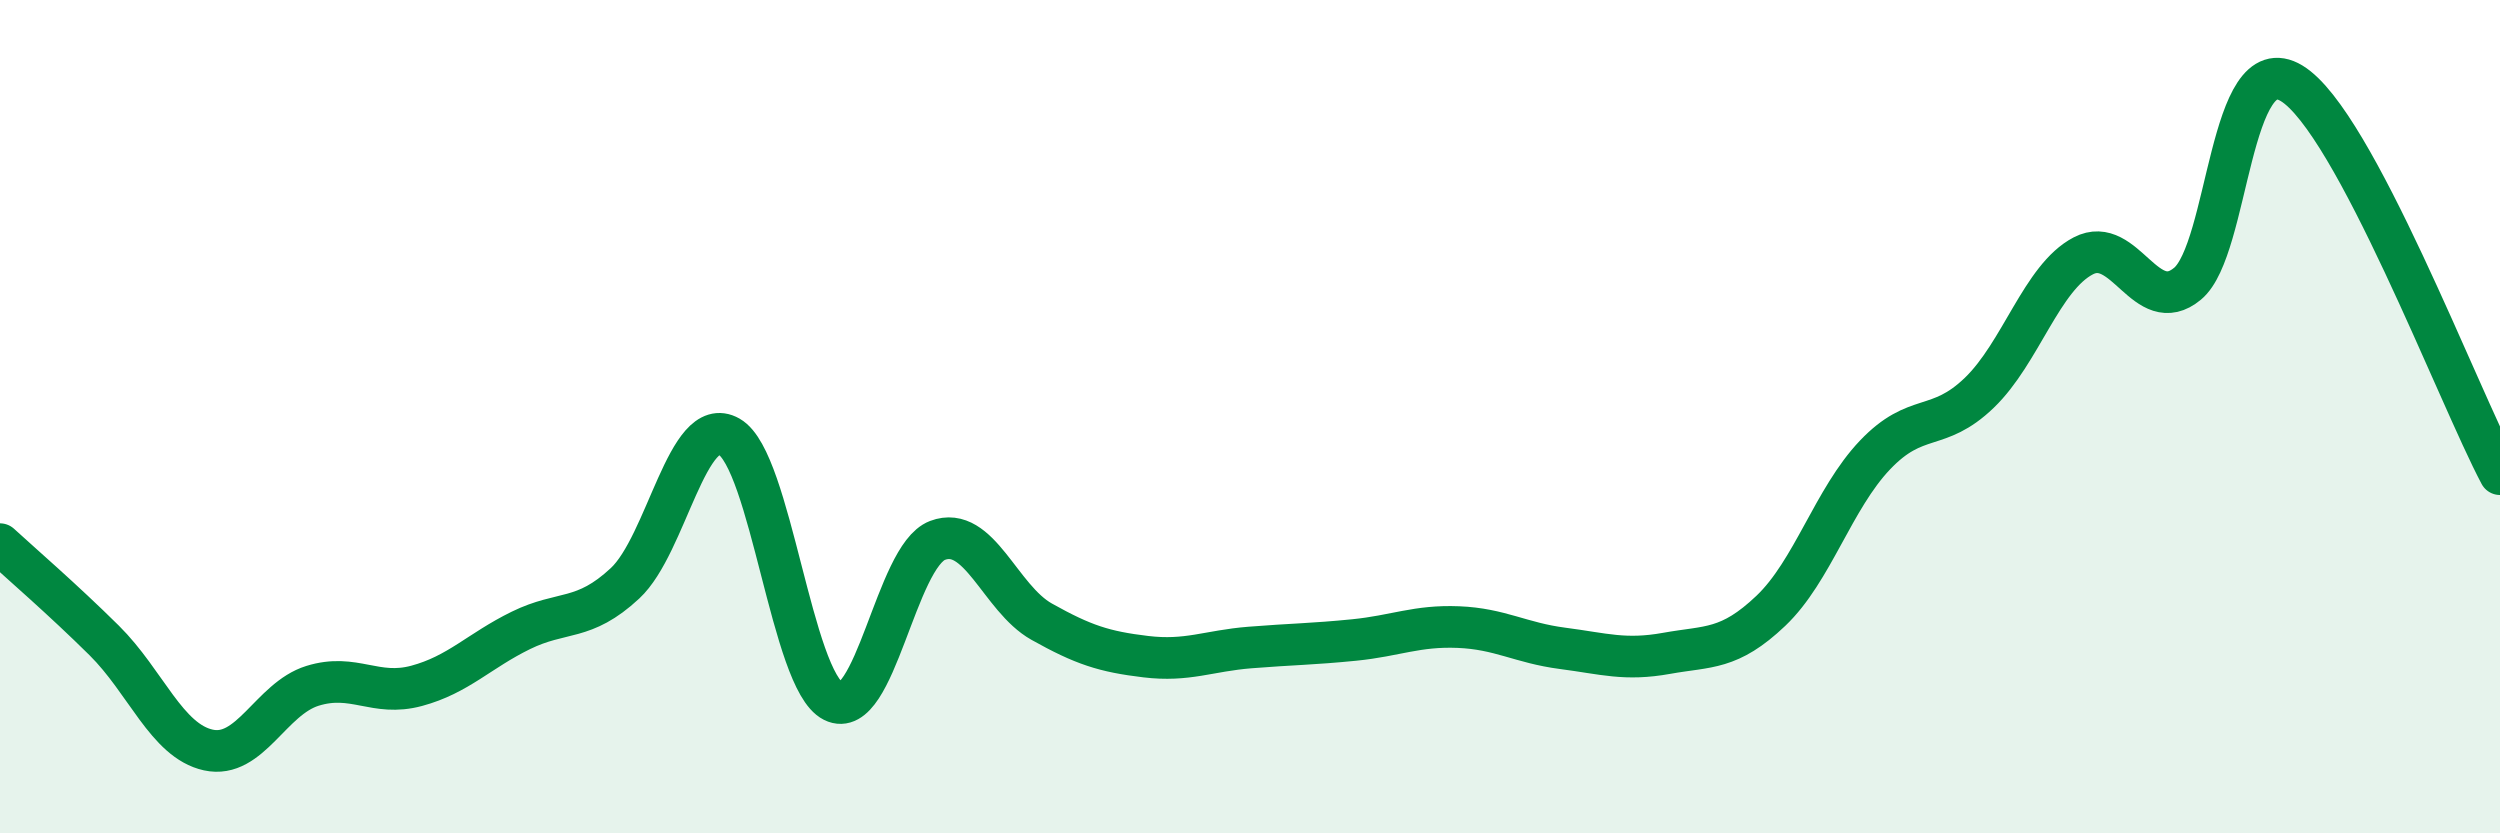
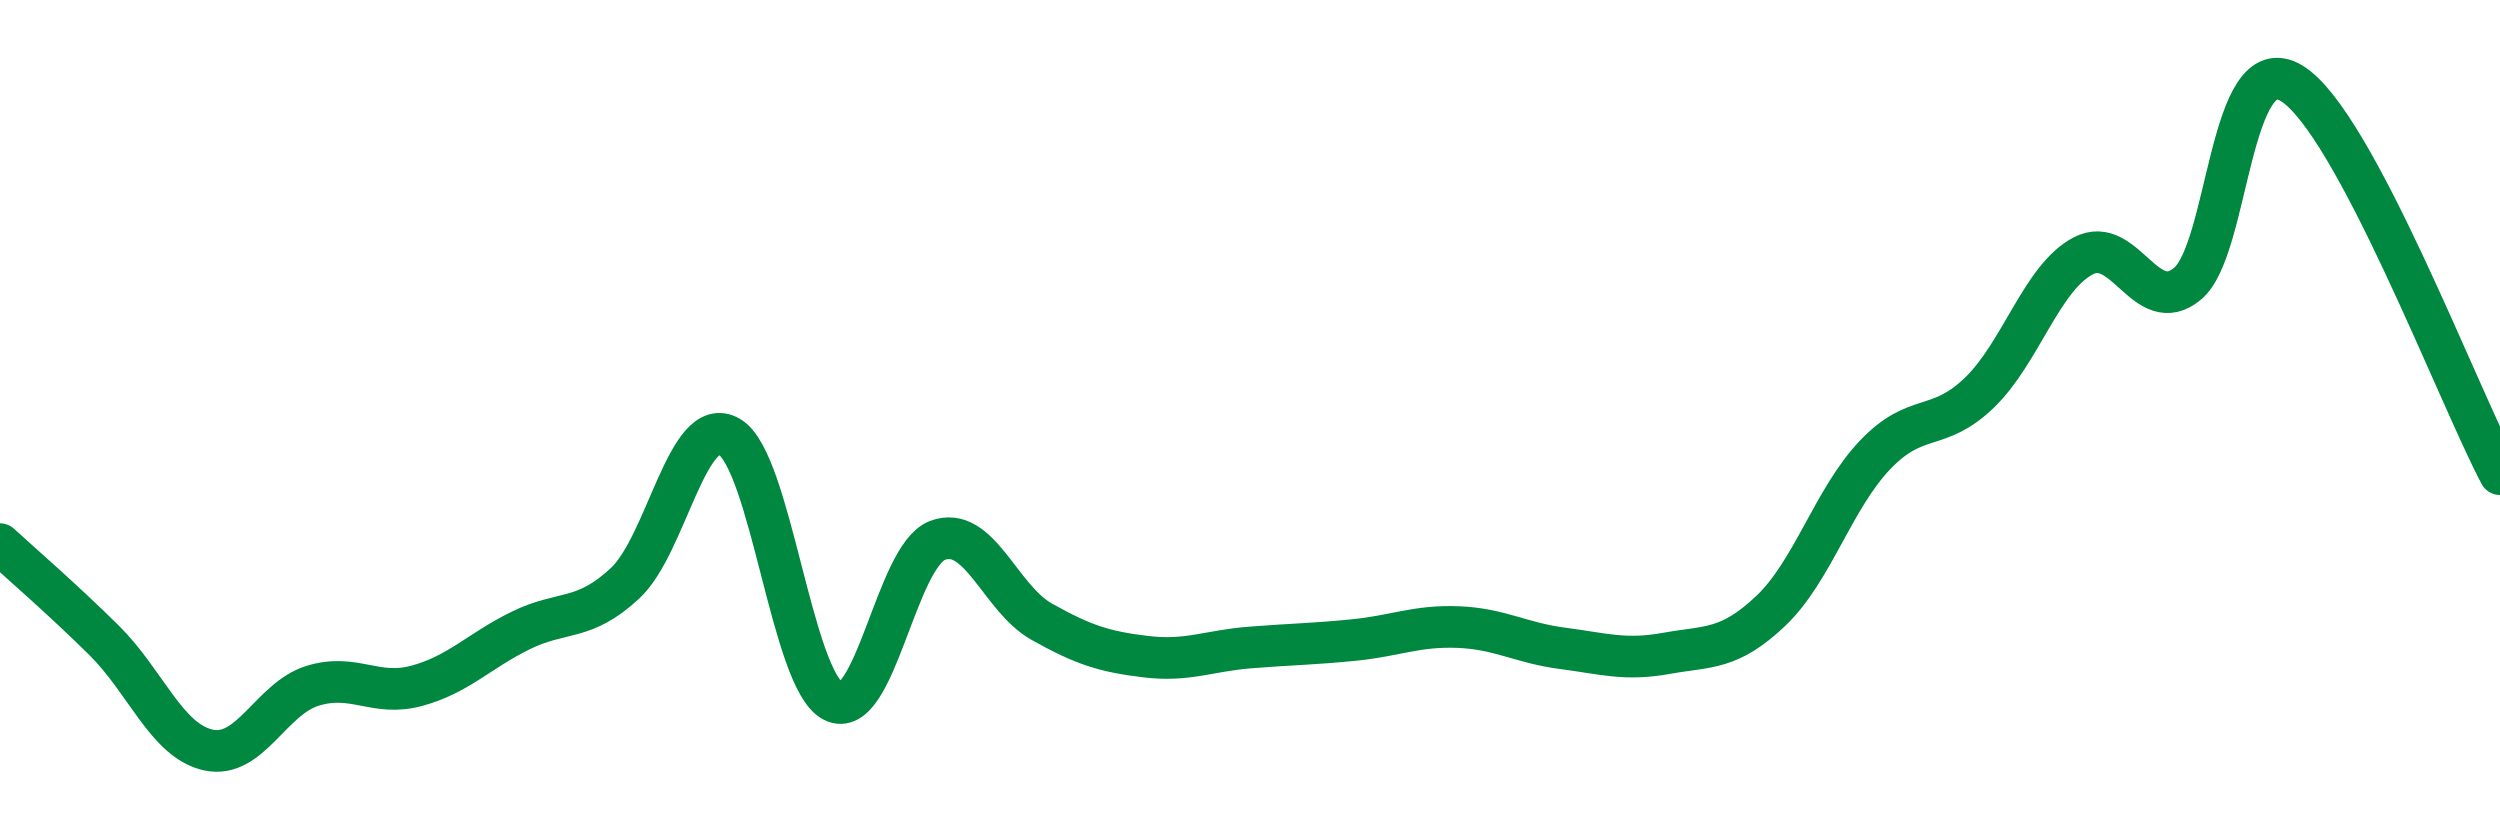
<svg xmlns="http://www.w3.org/2000/svg" width="60" height="20" viewBox="0 0 60 20">
-   <path d="M 0,13.06 C 0.5,13.52 1.5,14.38 2.5,15.37 C 3.5,16.36 4,17.78 5,18 C 6,18.22 6.5,16.77 7.5,16.46 C 8.5,16.15 9,16.73 10,16.46 C 11,16.19 11.5,15.62 12.5,15.13 C 13.5,14.64 14,14.93 15,14 C 16,13.07 16.5,9.91 17.5,10.48 C 18.5,11.05 19,16.33 20,16.83 C 21,17.33 21.5,13.35 22.5,12.97 C 23.5,12.59 24,14.36 25,14.92 C 26,15.48 26.5,15.64 27.5,15.76 C 28.5,15.88 29,15.62 30,15.54 C 31,15.46 31.5,15.46 32.5,15.36 C 33.5,15.26 34,15.01 35,15.05 C 36,15.09 36.5,15.43 37.5,15.56 C 38.5,15.69 39,15.86 40,15.68 C 41,15.5 41.5,15.61 42.5,14.66 C 43.5,13.71 44,11.97 45,10.92 C 46,9.87 46.5,10.39 47.5,9.43 C 48.5,8.47 49,6.66 50,6.14 C 51,5.62 51.5,7.64 52.5,6.81 C 53.5,5.98 53.5,1.09 55,2 C 56.5,2.91 59,9.5 60,11.38L60 20L0 20Z" fill="#008740" opacity="0.1" stroke-linecap="round" stroke-linejoin="round" />
  <path d="M 0,13.06 C 0.5,13.52 1.5,14.38 2.5,15.37 C 3.5,16.36 4,17.78 5,18 C 6,18.22 6.5,16.77 7.5,16.46 C 8.5,16.15 9,16.73 10,16.46 C 11,16.19 11.5,15.62 12.5,15.13 C 13.5,14.64 14,14.93 15,14 C 16,13.07 16.5,9.91 17.5,10.48 C 18.5,11.05 19,16.33 20,16.83 C 21,17.33 21.5,13.35 22.5,12.97 C 23.5,12.59 24,14.36 25,14.92 C 26,15.48 26.5,15.64 27.5,15.76 C 28.5,15.88 29,15.62 30,15.54 C 31,15.46 31.5,15.46 32.5,15.36 C 33.5,15.26 34,15.01 35,15.05 C 36,15.09 36.5,15.43 37.5,15.56 C 38.5,15.69 39,15.86 40,15.68 C 41,15.5 41.5,15.61 42.5,14.66 C 43.5,13.71 44,11.97 45,10.92 C 46,9.87 46.5,10.39 47.5,9.43 C 48.5,8.47 49,6.66 50,6.14 C 51,5.62 51.5,7.64 52.5,6.81 C 53.5,5.98 53.5,1.09 55,2 C 56.5,2.91 59,9.5 60,11.38" stroke="#008740" stroke-width="1" fill="none" stroke-linecap="round" stroke-linejoin="round" />
</svg>